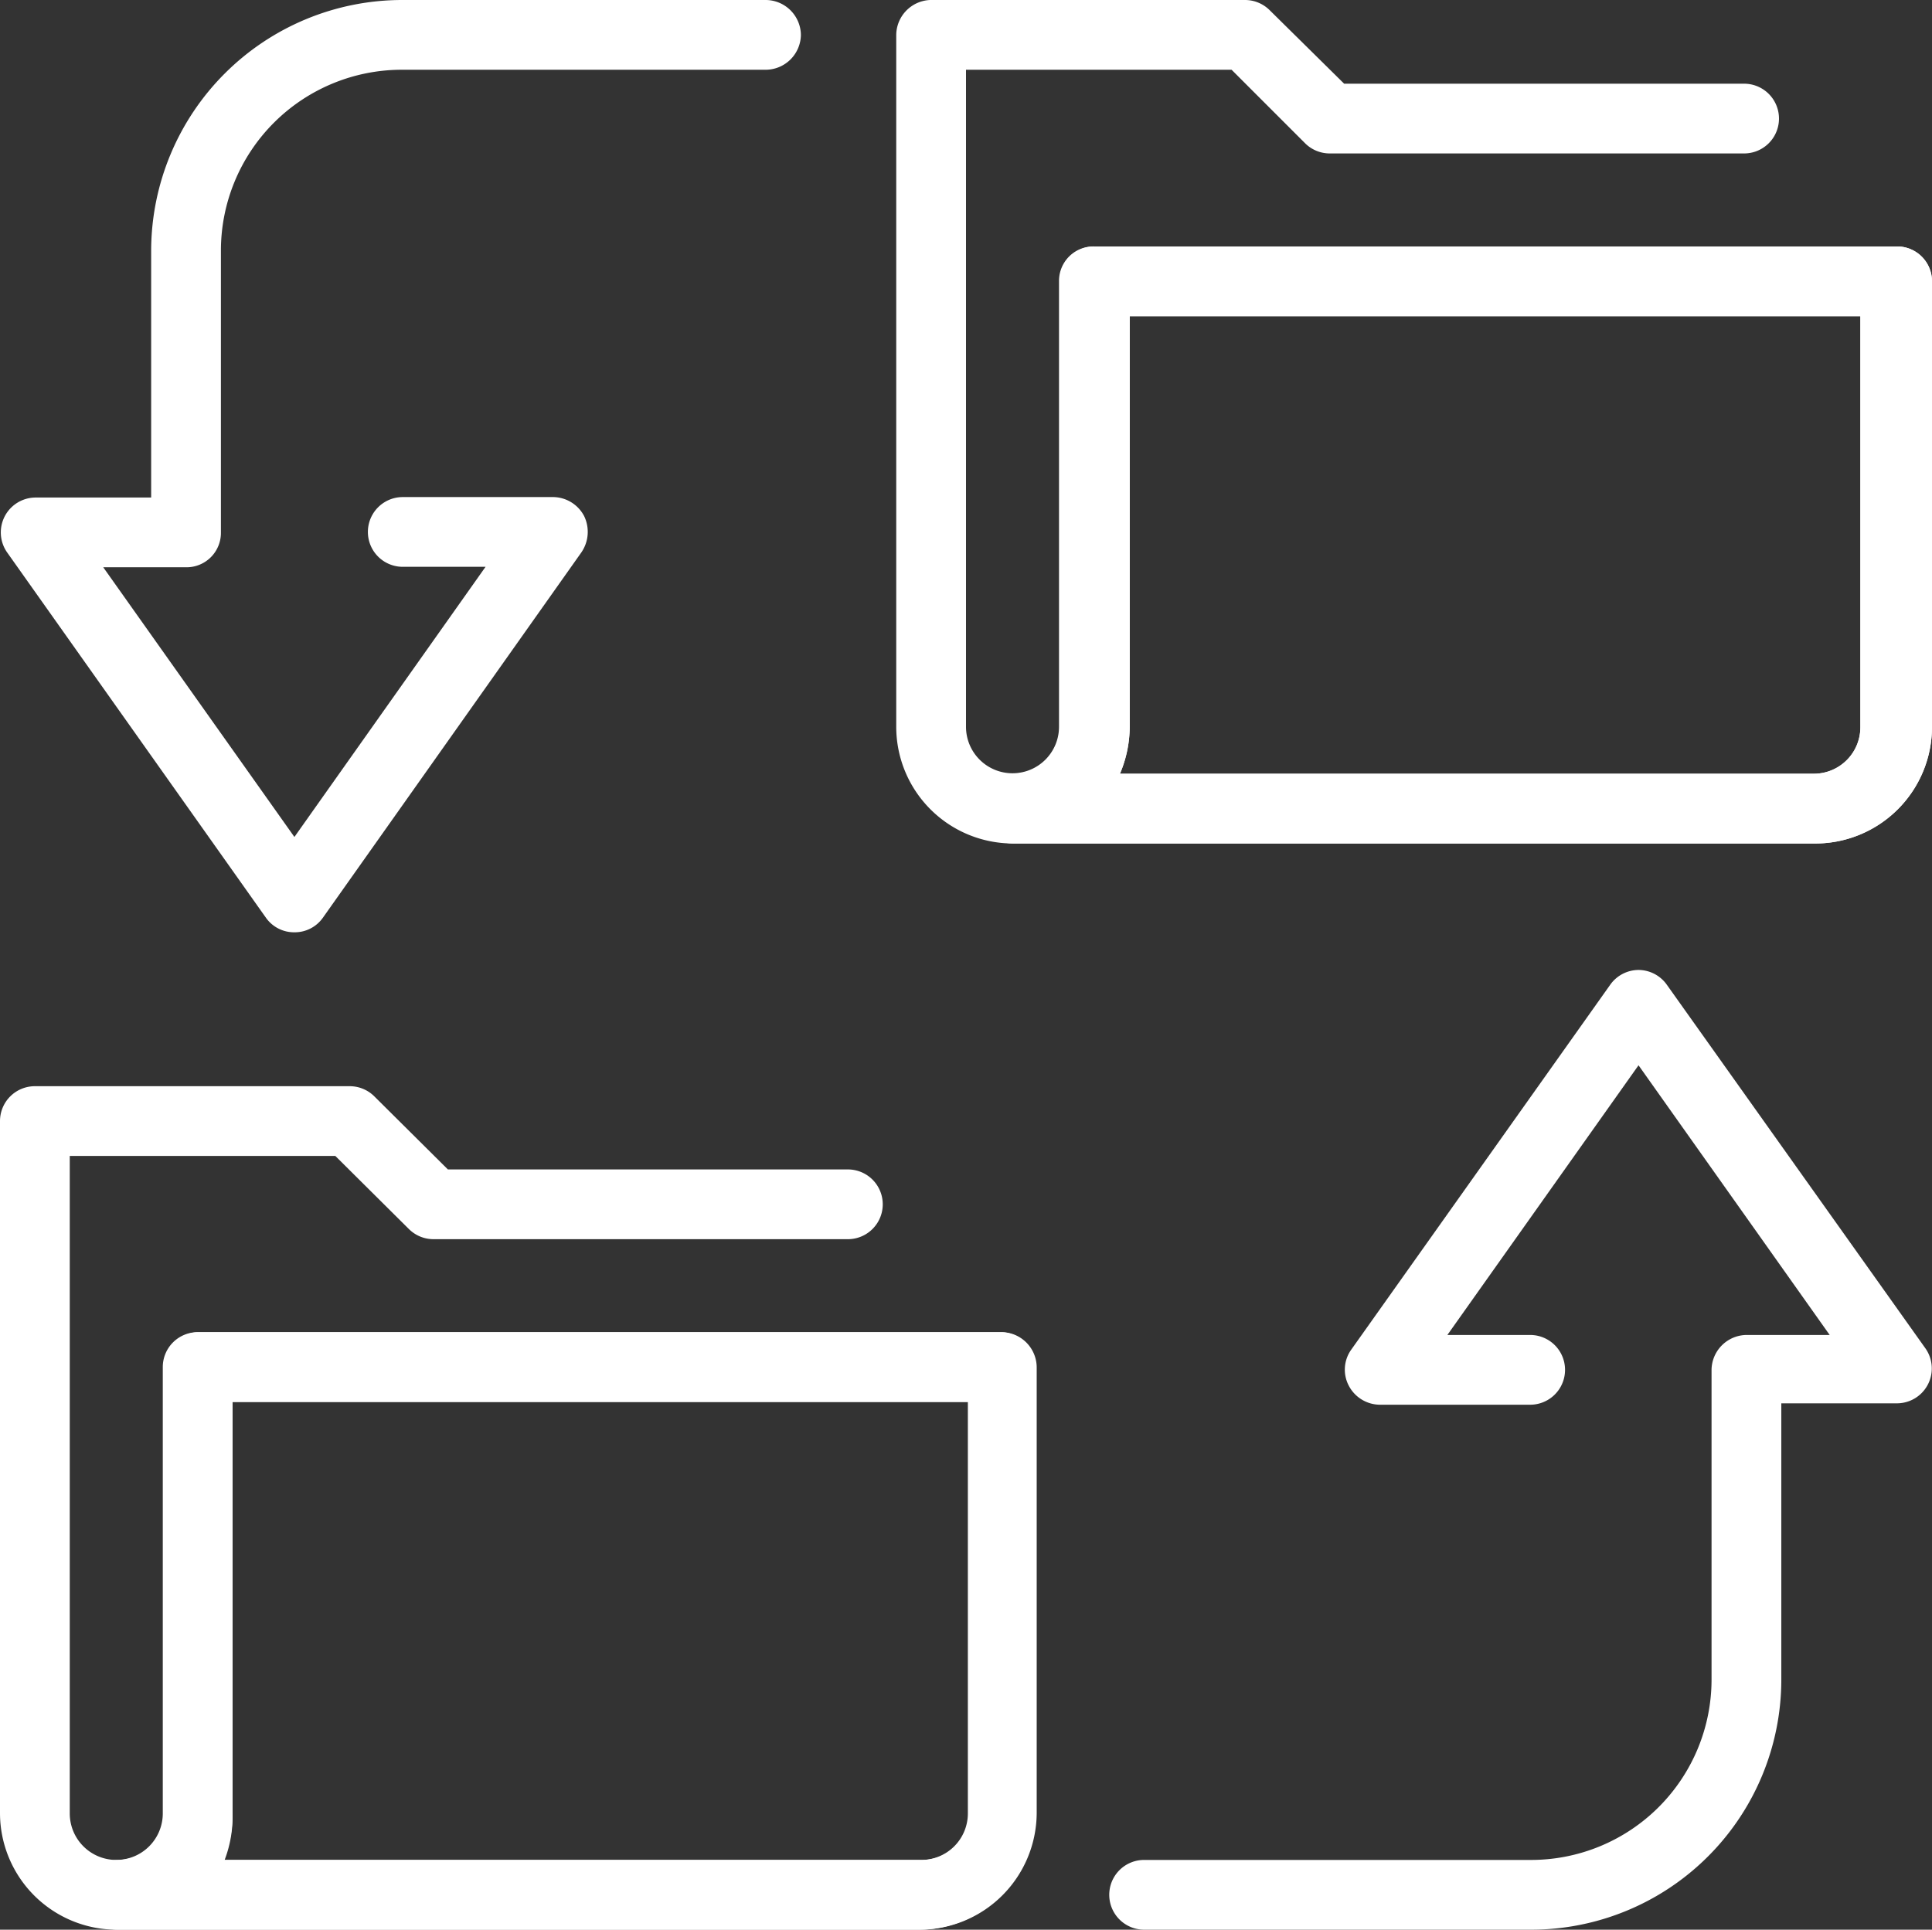
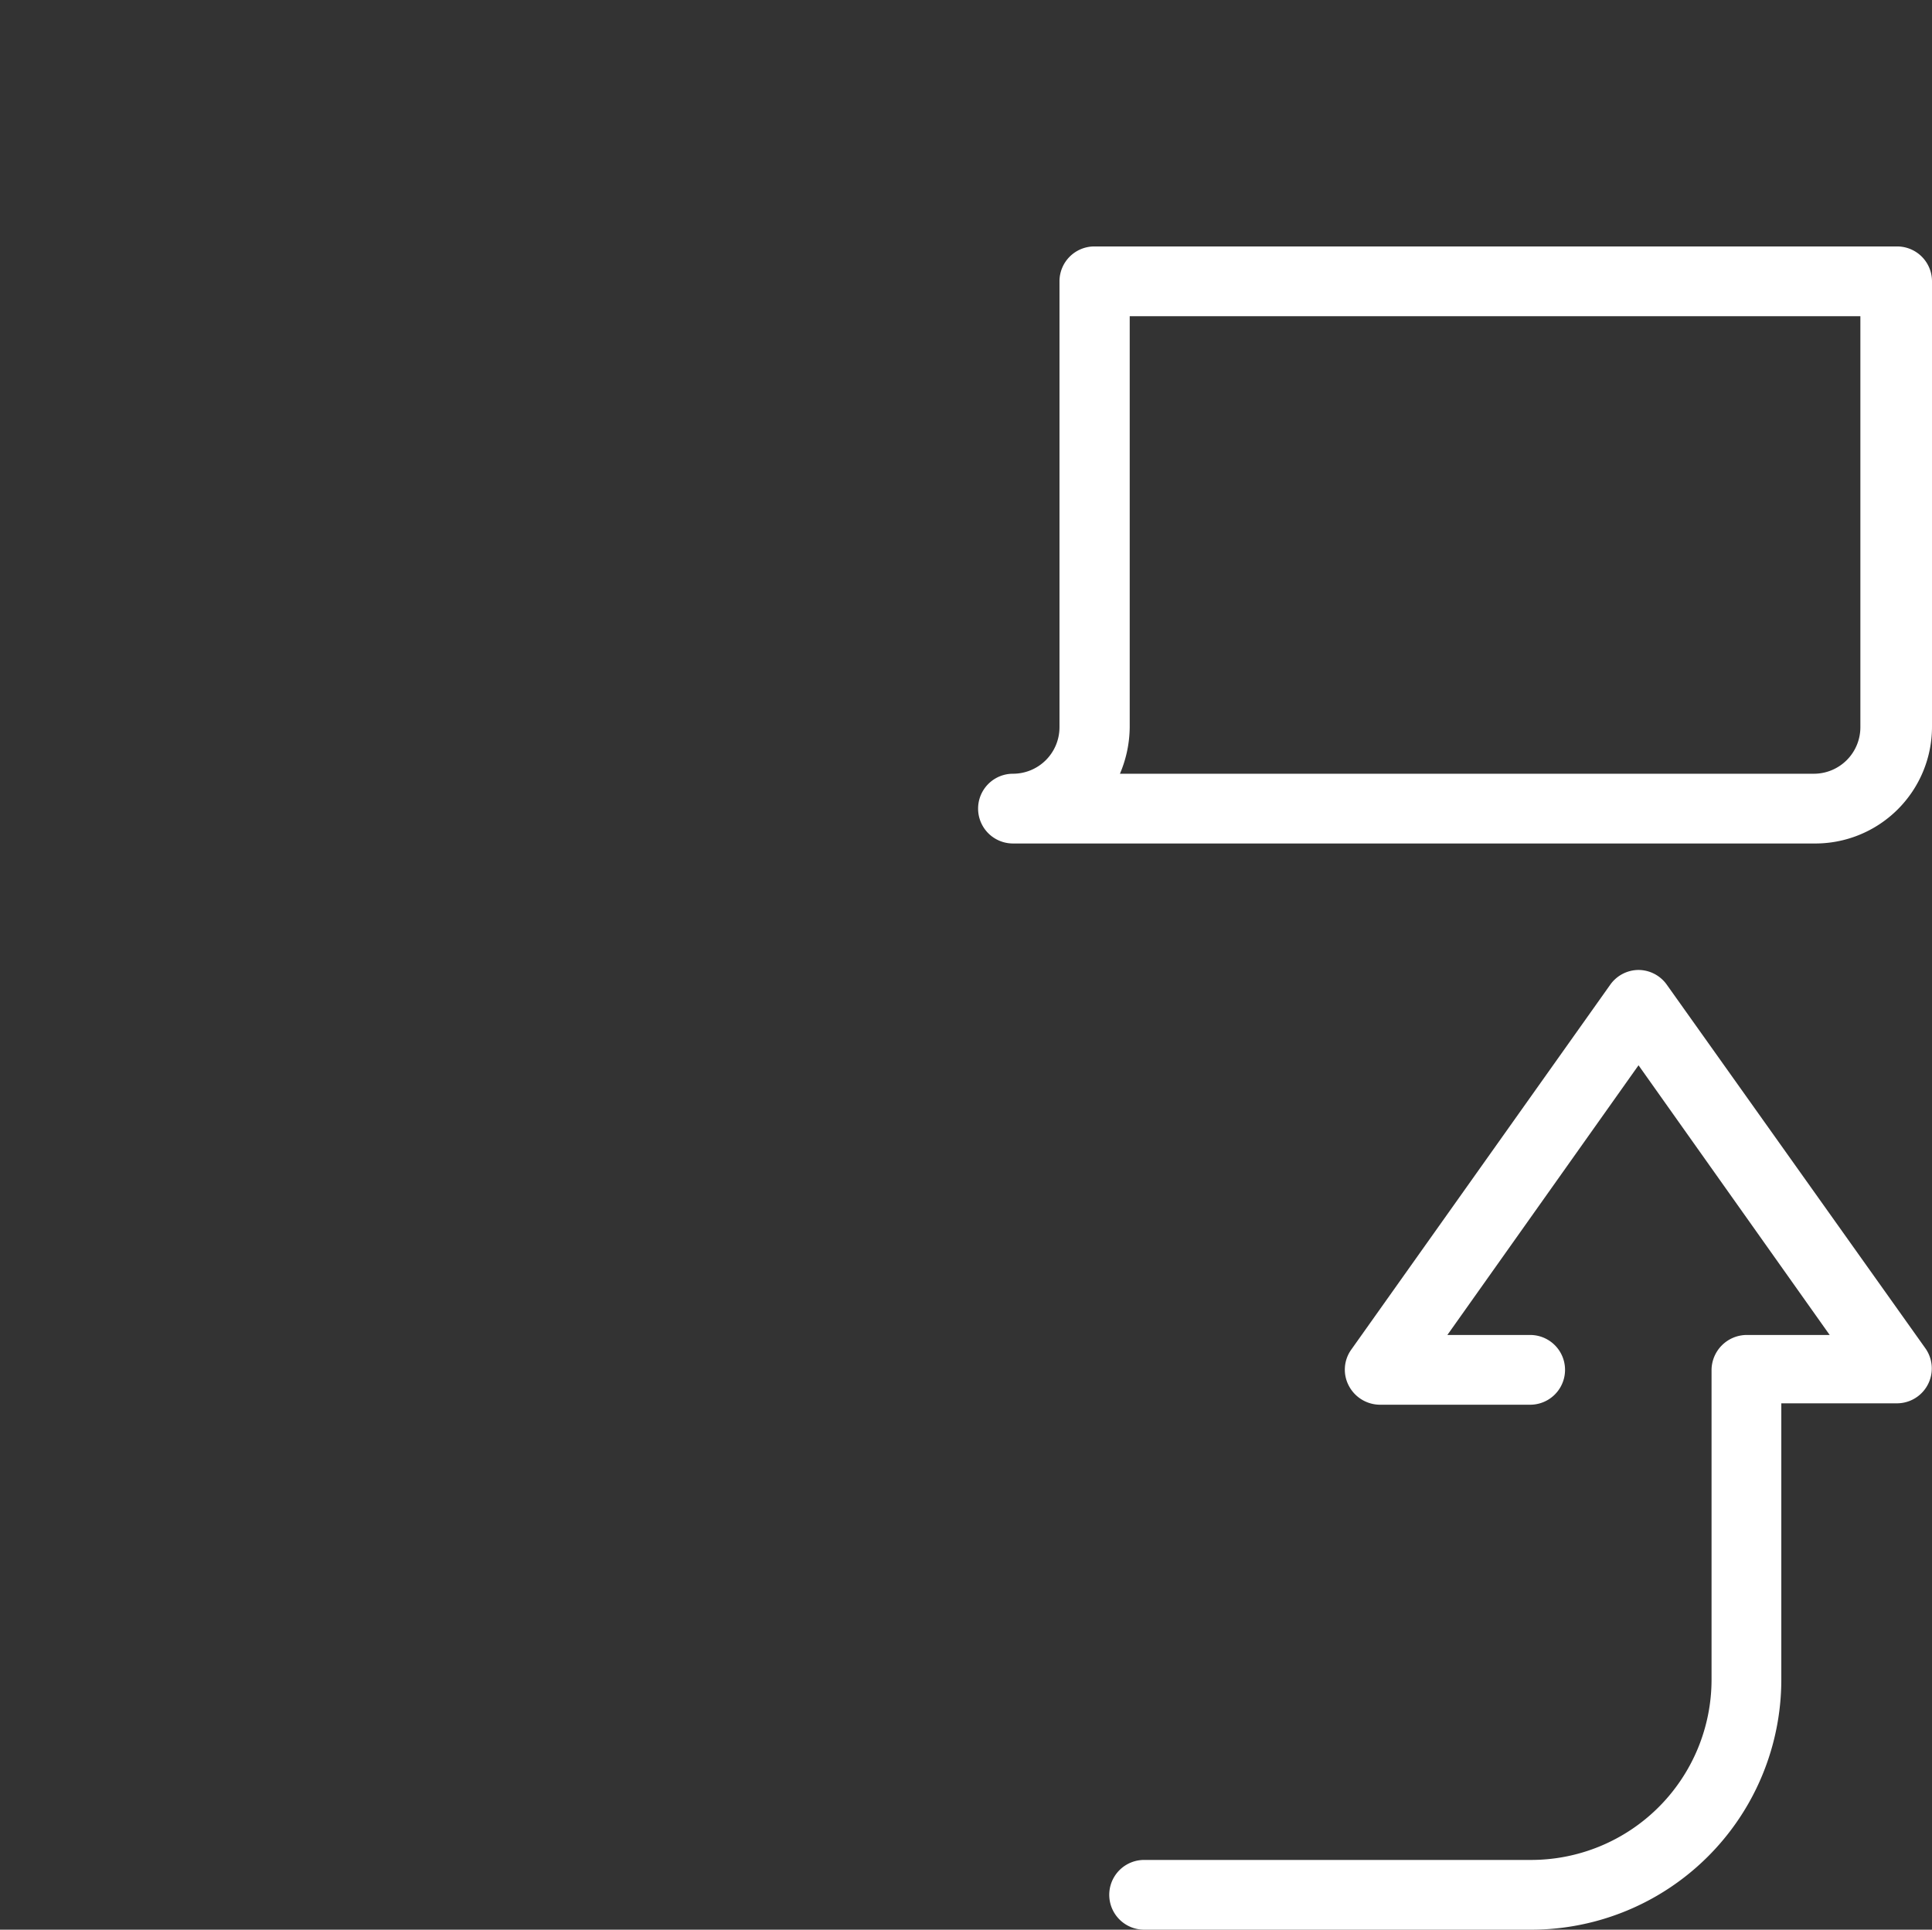
<svg xmlns="http://www.w3.org/2000/svg" viewBox="0 0 41.54 41.5">
  <rect x="0" y="0" width="41.54" height="41.5" fill="#333333" stroke="none" />
  <defs>
    <style>.cls-1{fill:#fff;}</style>
  </defs>
  <g id="Layer_2" data-name="Layer 2">
    <g id="Layer_1-2" data-name="Layer 1">
      <path class="cls-1" d="M32.92,41.5H24.6a.75.75,0,1,1,0-1.5h8.32a3.88,3.88,0,0,0,3.88-3.88V29.46a.76.76,0,0,1,.75-.75h1.79l-4.11-5.8-4.11,5.8H32.9a.75.75,0,0,1,0,1.5H29.67A.76.76,0,0,1,29,29.8a.74.74,0,0,1,.05-.77l5.57-7.85a.75.75,0,0,1,.61-.32h0a.75.75,0,0,1,.61.32L41.4,29a.75.75,0,0,1-.61,1.18H38.3v5.91A5.38,5.38,0,0,1,32.92,41.5Z" />
-       <path class="cls-1" d="M6.33,20.05h0a.74.74,0,0,1-.61-.31L.16,11.89A.75.75,0,0,1,.77,10.7H3.25V5.38A5.4,5.4,0,0,1,8.64,0h7.83a.76.76,0,0,1,.75.75.76.76,0,0,1-.75.75H8.64A3.89,3.89,0,0,0,4.75,5.38v6.07A.74.74,0,0,1,4,12.2H2.22L6.33,18l4.11-5.81H8.66a.75.75,0,0,1,0-1.5h3.23a.76.76,0,0,1,.67.41.78.78,0,0,1-.06.78L6.94,19.74A.74.74,0,0,1,6.33,20.05Z" />
-       <path class="cls-1" d="M19.78,41.5H2.53a.75.75,0,0,1,0-1.5,1,1,0,0,0,1-1V29.4a.75.75,0,0,1,.75-.75H21.54a.76.76,0,0,1,.75.75V39A2.52,2.52,0,0,1,19.78,41.5ZM4.83,40h15a1,1,0,0,0,1-1V30.15H5V39A2.61,2.61,0,0,1,4.83,40Z" />
-       <path class="cls-1" d="M19.76,41.5H2.51A2.51,2.51,0,0,1,0,39V24.11a.75.75,0,0,1,.75-.75H7.52a.75.75,0,0,1,.53.22l1.58,1.57h8.6a.75.75,0,0,1,0,1.5H9.32a.75.75,0,0,1-.53-.22L7.21,24.86H1.5V39a1,1,0,0,0,1,1,1,1,0,0,0,1-1V29.4a.75.75,0,0,1,.75-.75H21.52a.76.76,0,0,1,.75.75V39A2.52,2.52,0,0,1,19.76,41.5ZM4.81,40h15a1,1,0,0,0,1-1V30.15H5V39A2.61,2.61,0,0,1,4.81,40Z" />
      <path class="cls-1" d="M39,18.14H21.78a.75.75,0,0,1,0-1.5,1,1,0,0,0,1-1V6.05a.75.75,0,0,1,.75-.75H40.79a.75.75,0,0,1,.75.75v9.58A2.51,2.51,0,0,1,39,18.14Zm-15-1.5H39a1,1,0,0,0,1-1V6.8H24.29v8.83A2.61,2.61,0,0,1,24.08,16.64Z" />
-       <path class="cls-1" d="M39,18.14H21.78a2.51,2.51,0,0,1-2.51-2.51V.75A.76.76,0,0,1,20,0h6.77a.75.75,0,0,1,.53.22L28.9,1.8h8.6a.75.75,0,0,1,0,1.5H28.59a.75.75,0,0,1-.53-.22L26.48,1.5H20.77V15.63a1,1,0,0,0,1,1,1,1,0,0,0,1-1V6.05a.74.74,0,0,1,.75-.75H40.79a.75.75,0,0,1,.75.75v9.58A2.51,2.51,0,0,1,39,18.14Zm-15-1.5H39a1,1,0,0,0,1-1V6.8H24.29v8.83A2.61,2.61,0,0,1,24.08,16.64Z" />
    </g>
  </g>
</svg>